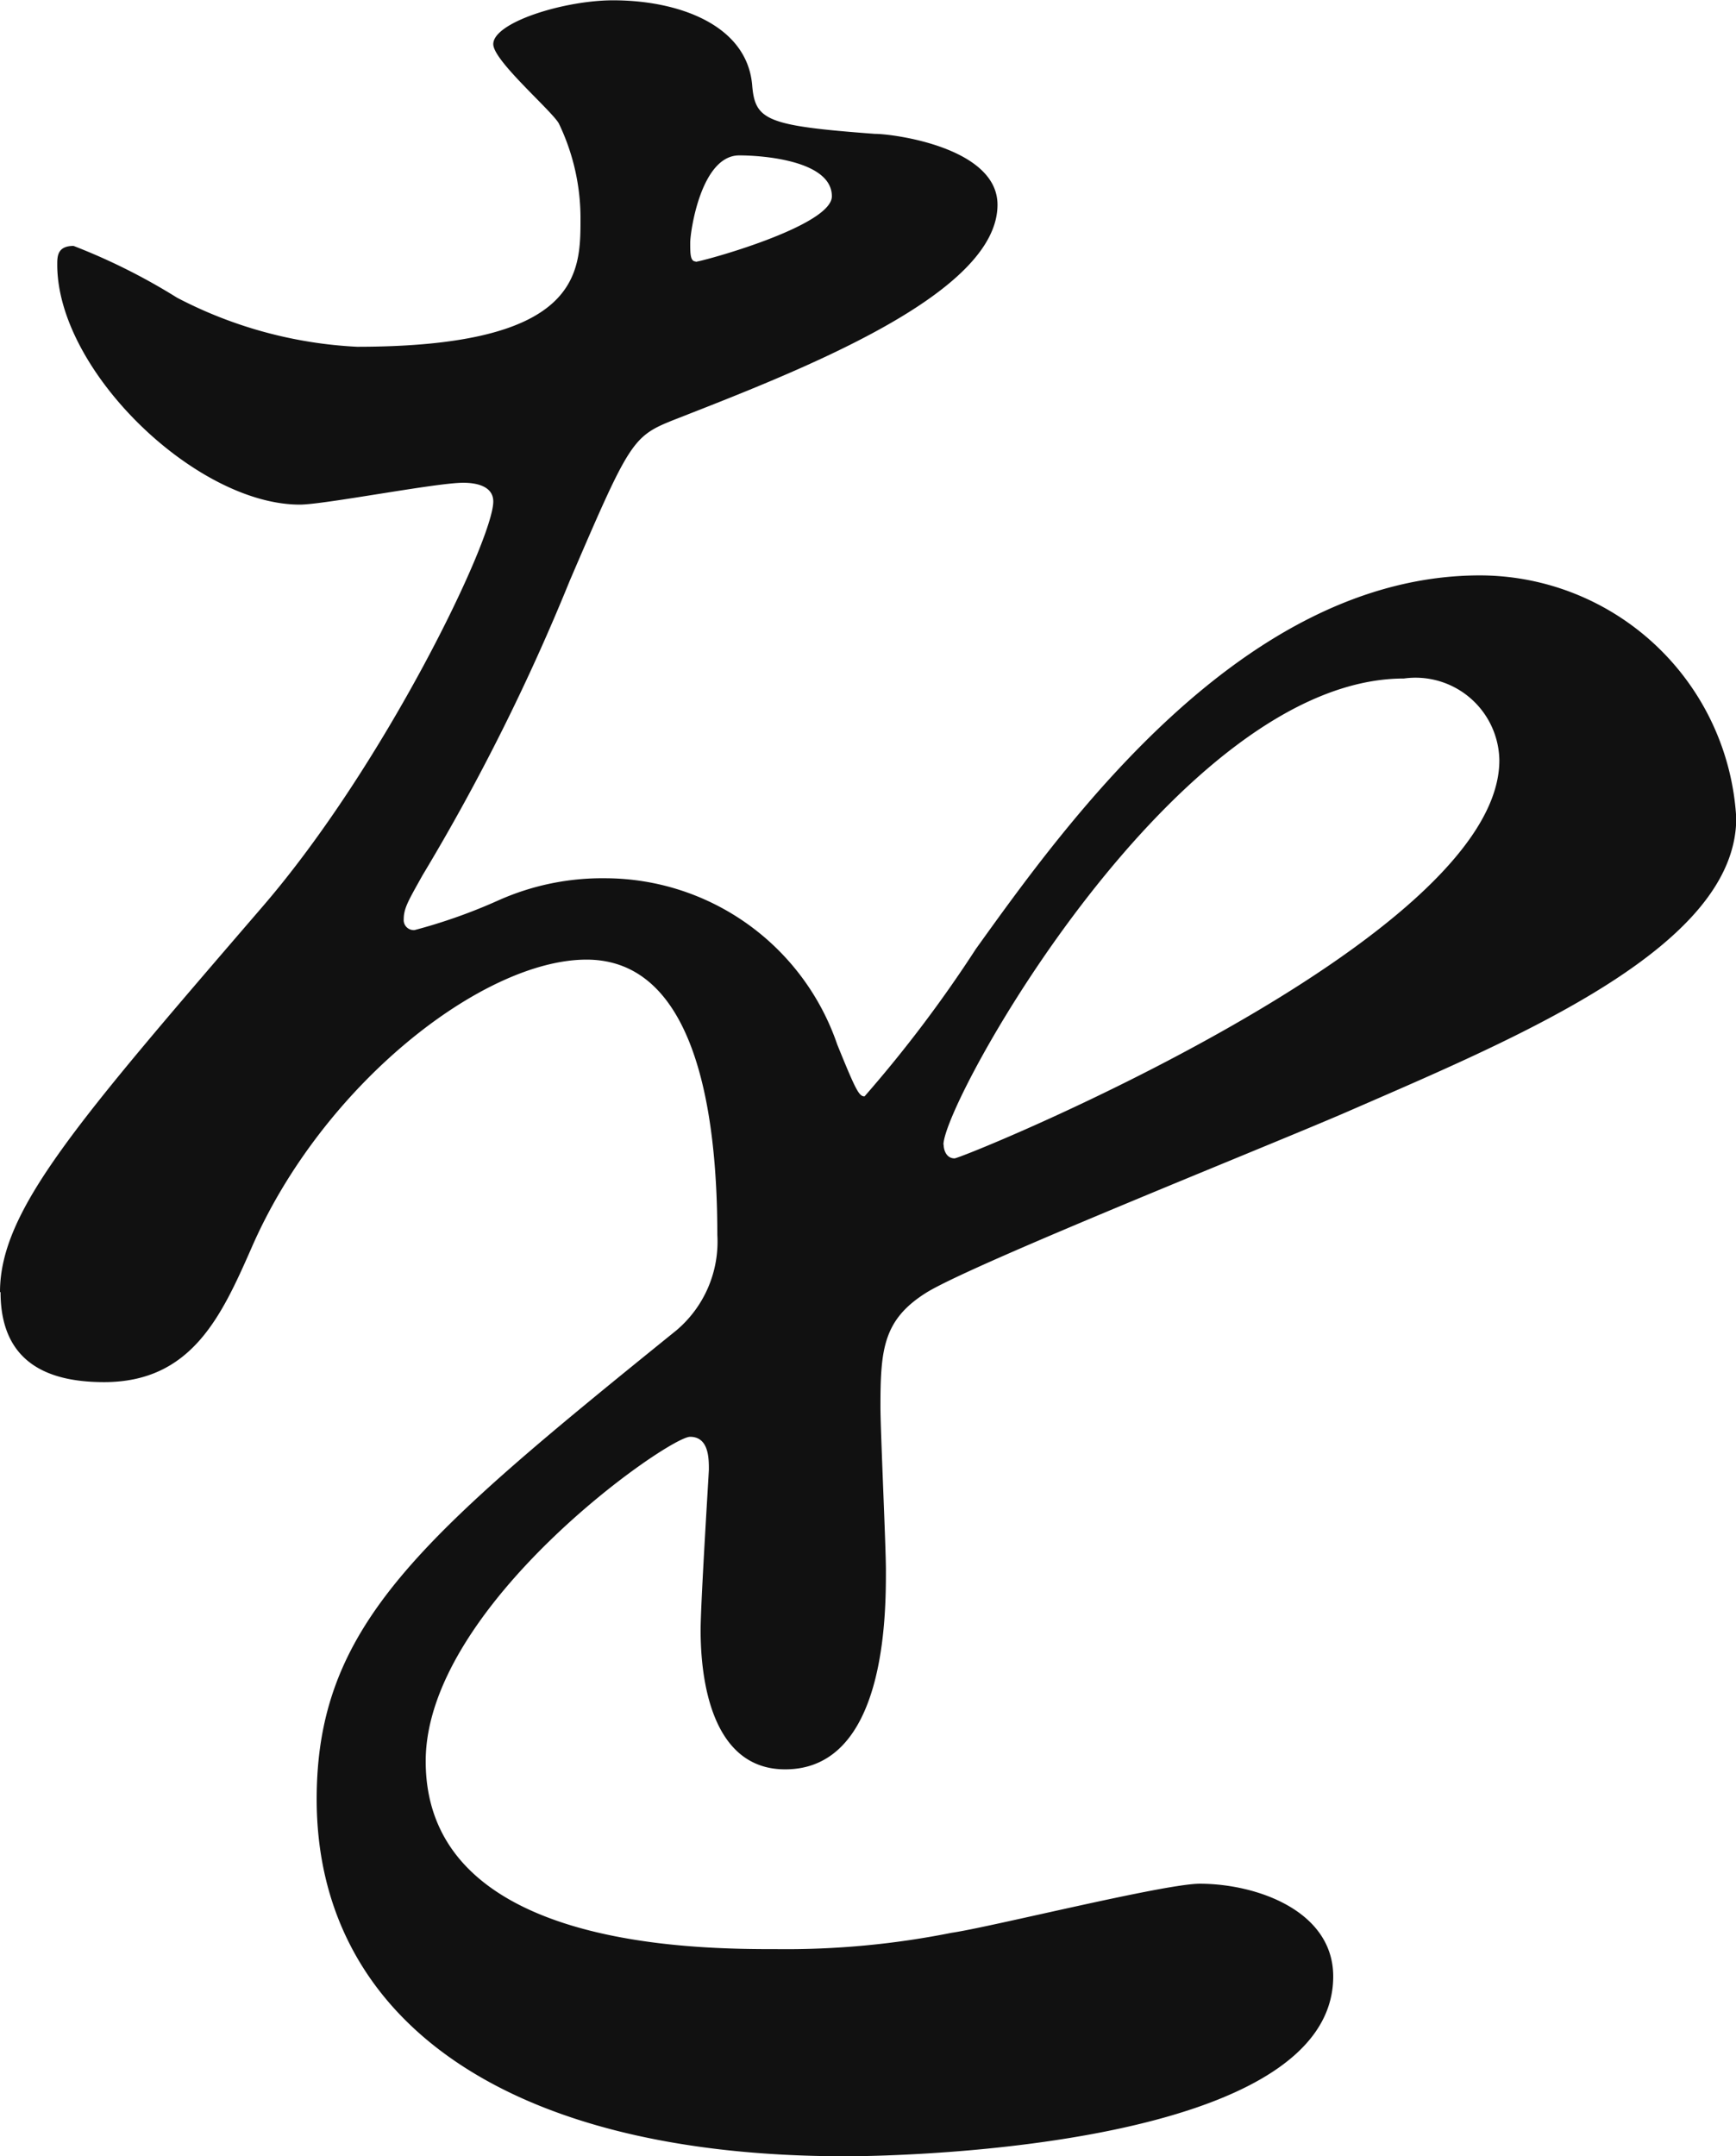
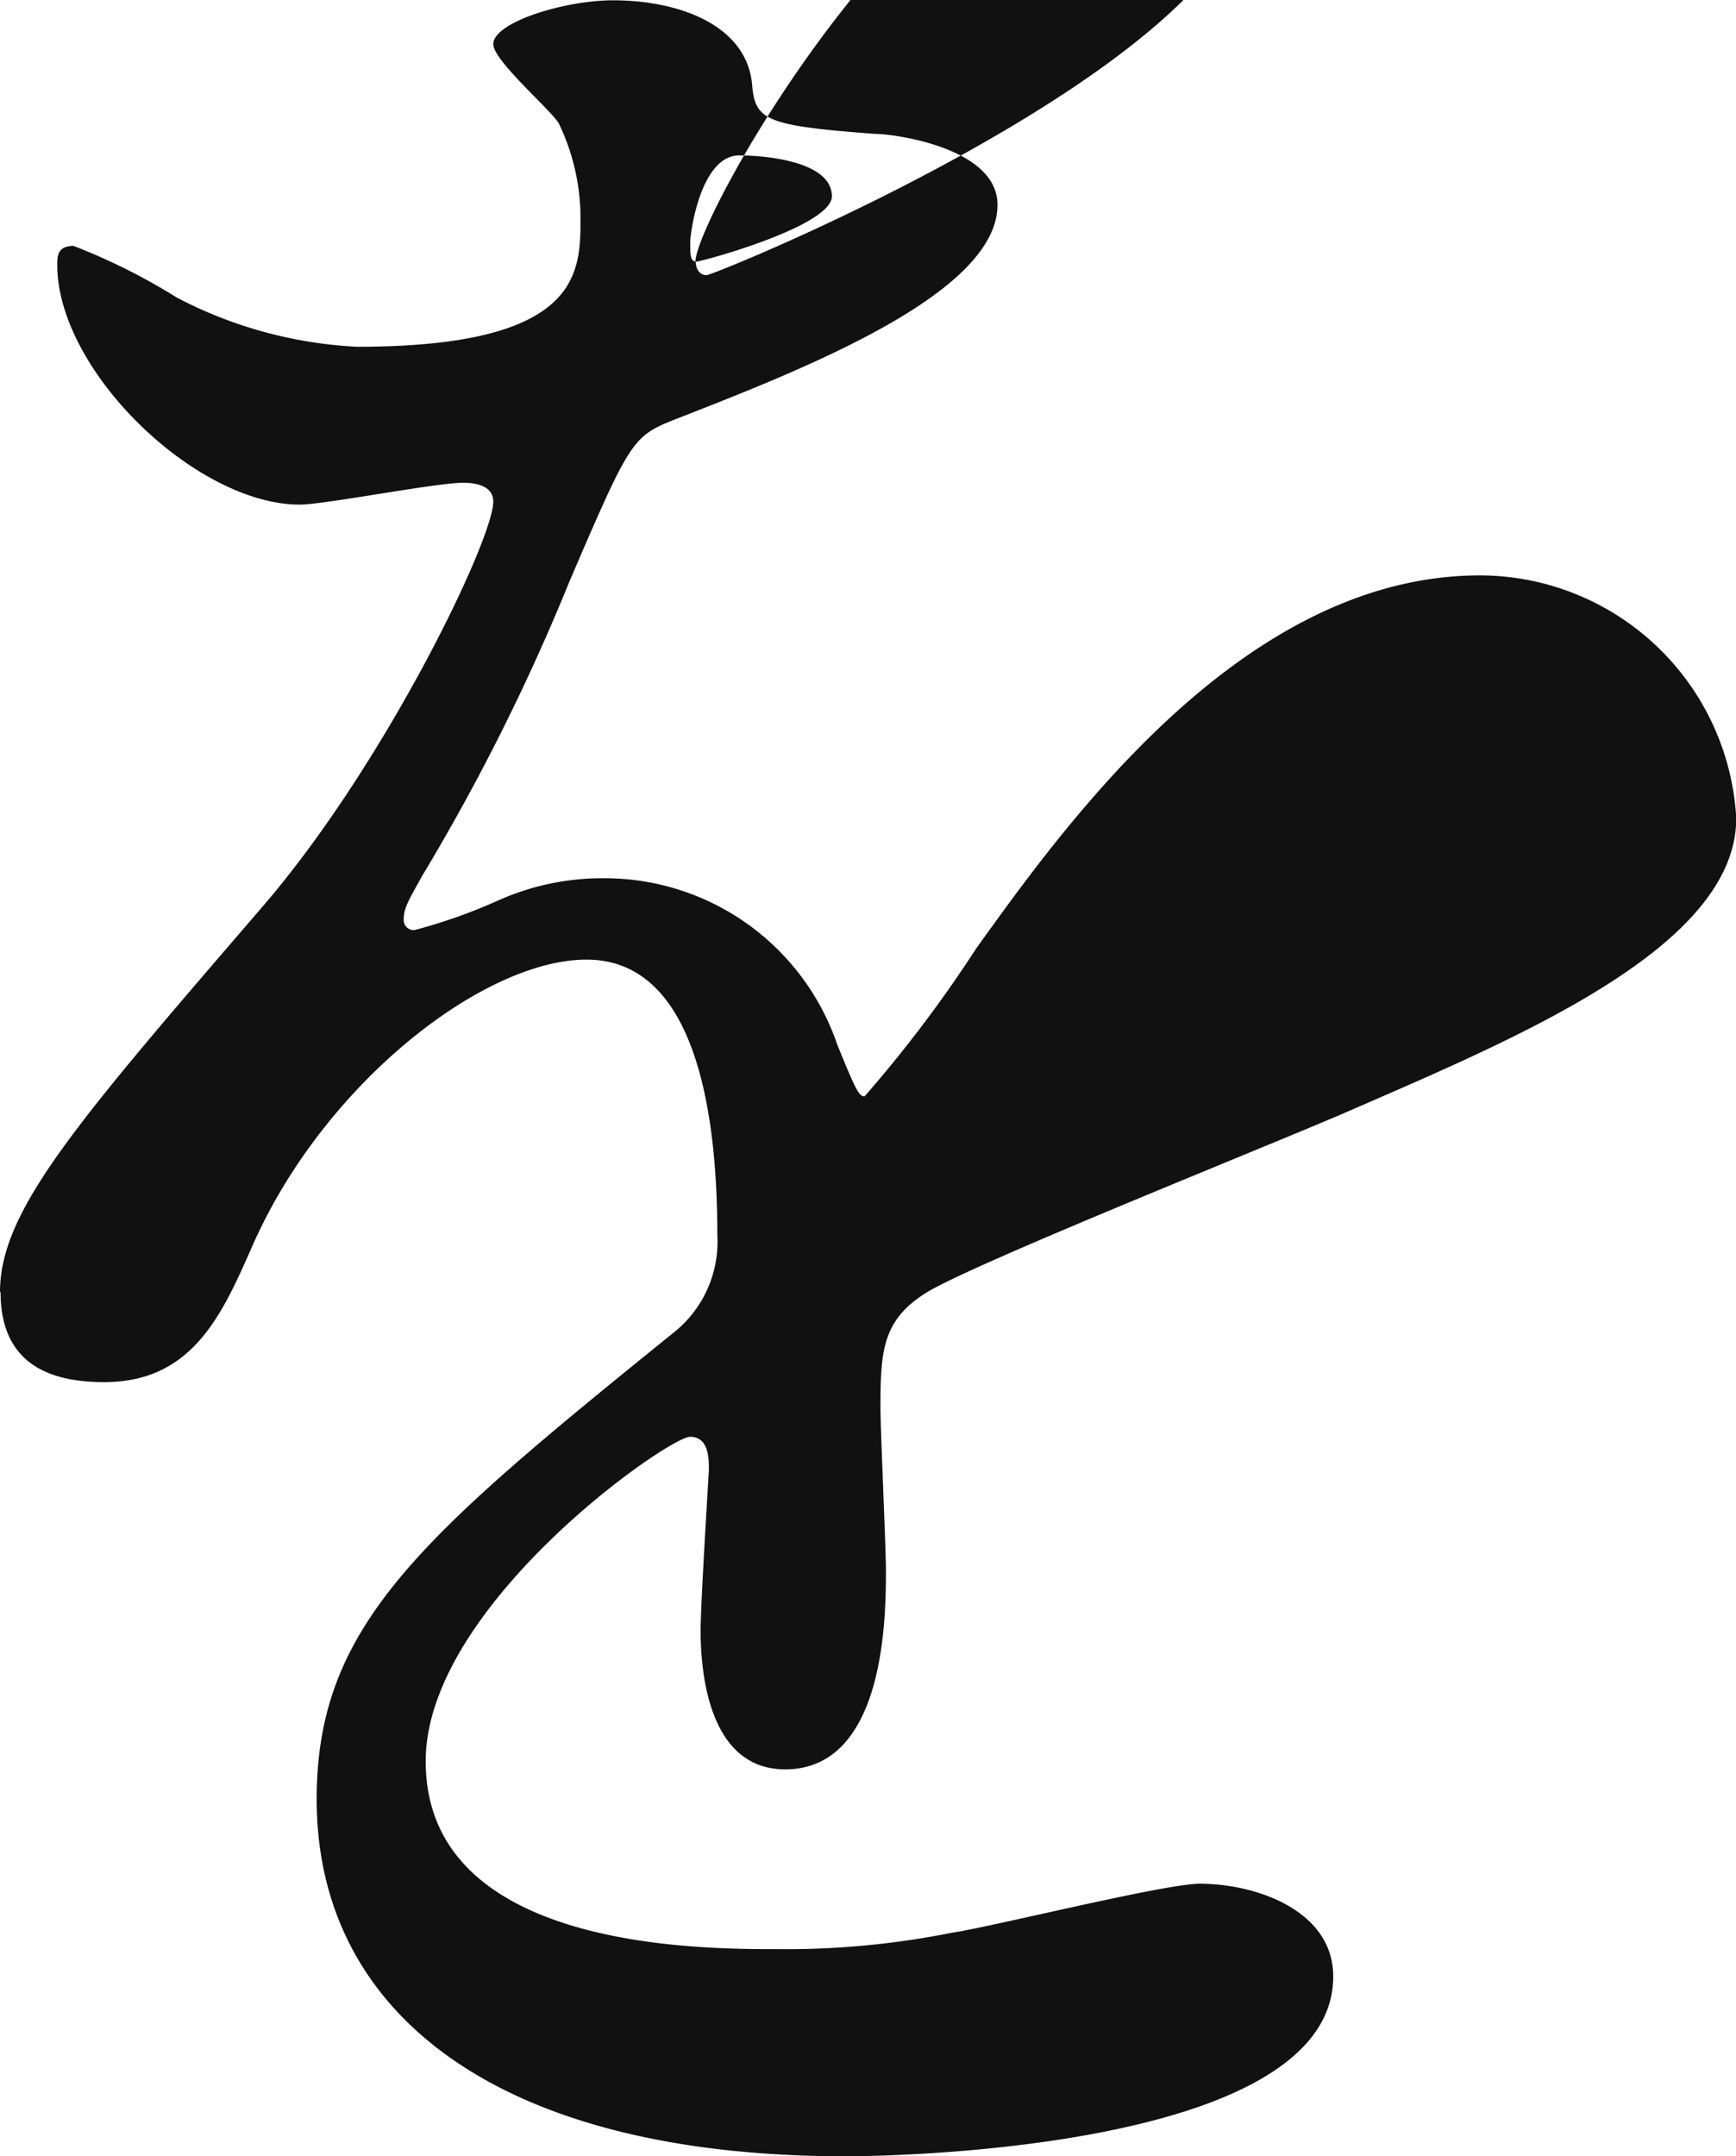
<svg xmlns="http://www.w3.org/2000/svg" width="27.722" height="34.423">
-   <path d="M0 20.628c0-1.306 1.219-2.7 4.177-6.136 1.959-2.263 3.7-5.876 3.7-6.485 0-.26-.3-.3-.479-.3-.435 0-2.22.349-2.611.349-1.654 0-3.873-2.133-3.873-3.83 0-.131 0-.3.261-.3a9.811 9.811 0 0 1 1.653.827 6.936 6.936 0 0 0 2.873.783c3.569 0 3.569-1.175 3.569-2.046a3.489 3.489 0 0 0-.348-1.523c-.131-.218-1.045-1-1.045-1.262 0-.348 1.132-.7 1.915-.7 1.045 0 2.133.392 2.219 1.349.045.566.219.653 1.959.783.3 0 1.959.218 1.959 1.132 0 1.436-3.177 2.655-5.178 3.438-.654.261-.7.347-1.654 2.567a33.751 33.751 0 0 1-2.35 4.7c-.218.392-.3.522-.3.7a.16.16 0 0 0 .174.174 8.691 8.691 0 0 0 1.349-.479 4.068 4.068 0 0 1 1.7-.348 3.923 3.923 0 0 1 3.7 2.655c.3.739.348.827.436.827a20.581 20.581 0 0 0 1.778-2.354c1.436-2 4.264-5.963 8.051-5.963a4.106 4.106 0 0 1 4.091 3.874c0 2.046-3.438 3.482-6.137 4.656-1.087.48-6.005 2.437-6.789 2.916-.7.435-.74.914-.74 1.828 0 .392.087 2.22.087 2.61 0 .7 0 3.177-1.609 3.177-1.176 0-1.35-1.435-1.35-2.22 0-.434.132-2.524.132-2.567 0-.174 0-.522-.3-.522-.348 0-4.222 2.7-4.222 5.179 0 3 4.352 3 5.615 3a13.459 13.459 0 0 0 2.784-.261c.609-.087 3.395-.783 3.961-.783.914 0 2.132.435 2.132 1.48 0 2.7-6.745 2.871-7.789 2.871-5.528 0-8.444-2.263-8.444-5.7 0-2.786 1.654-4.178 5.745-7.486a1.853 1.853 0 0 0 .653-1.523c0-1.959-.348-4.395-2.089-4.395-1.654 0-4.222 2-5.354 4.612-.479 1.088-.958 2.133-2.349 2.133-.828 0-1.654-.261-1.654-1.436m11.1-16.45c.086 0 2.175-.566 2.175-1.045 0-.566-1.087-.653-1.479-.653-.611 0-.783 1.219-.783 1.393s0 .3.087.3m3.96 14.1c0 .087.044.219.174.219s8.7-3.482 8.7-6.355a1.339 1.339 0 0 0-1.523-1.306c-3.611 0-7.354 6.746-7.354 7.442" fill="#111" />
+   <path d="M0 20.628c0-1.306 1.219-2.7 4.177-6.136 1.959-2.263 3.7-5.876 3.7-6.485 0-.26-.3-.3-.479-.3-.435 0-2.22.349-2.611.349-1.654 0-3.873-2.133-3.873-3.83 0-.131 0-.3.261-.3a9.811 9.811 0 0 1 1.653.827 6.936 6.936 0 0 0 2.873.783c3.569 0 3.569-1.175 3.569-2.046a3.489 3.489 0 0 0-.348-1.523c-.131-.218-1.045-1-1.045-1.262 0-.348 1.132-.7 1.915-.7 1.045 0 2.133.392 2.219 1.349.045.566.219.653 1.959.783.3 0 1.959.218 1.959 1.132 0 1.436-3.177 2.655-5.178 3.438-.654.261-.7.347-1.654 2.567a33.751 33.751 0 0 1-2.35 4.7c-.218.392-.3.522-.3.7a.16.16 0 0 0 .174.174 8.691 8.691 0 0 0 1.349-.479 4.068 4.068 0 0 1 1.7-.348 3.923 3.923 0 0 1 3.7 2.655c.3.739.348.827.436.827a20.581 20.581 0 0 0 1.778-2.354c1.436-2 4.264-5.963 8.051-5.963a4.106 4.106 0 0 1 4.091 3.874c0 2.046-3.438 3.482-6.137 4.656-1.087.48-6.005 2.437-6.789 2.916-.7.435-.74.914-.74 1.828 0 .392.087 2.22.087 2.61 0 .7 0 3.177-1.609 3.177-1.176 0-1.35-1.435-1.35-2.22 0-.434.132-2.524.132-2.567 0-.174 0-.522-.3-.522-.348 0-4.222 2.7-4.222 5.179 0 3 4.352 3 5.615 3a13.459 13.459 0 0 0 2.784-.261c.609-.087 3.395-.783 3.961-.783.914 0 2.132.435 2.132 1.48 0 2.7-6.745 2.871-7.789 2.871-5.528 0-8.444-2.263-8.444-5.7 0-2.786 1.654-4.178 5.745-7.486a1.853 1.853 0 0 0 .653-1.523c0-1.959-.348-4.395-2.089-4.395-1.654 0-4.222 2-5.354 4.612-.479 1.088-.958 2.133-2.349 2.133-.828 0-1.654-.261-1.654-1.436m11.1-16.45c.086 0 2.175-.566 2.175-1.045 0-.566-1.087-.653-1.479-.653-.611 0-.783 1.219-.783 1.393s0 .3.087.3c0 .087.044.219.174.219s8.7-3.482 8.7-6.355a1.339 1.339 0 0 0-1.523-1.306c-3.611 0-7.354 6.746-7.354 7.442" fill="#111" />
</svg>